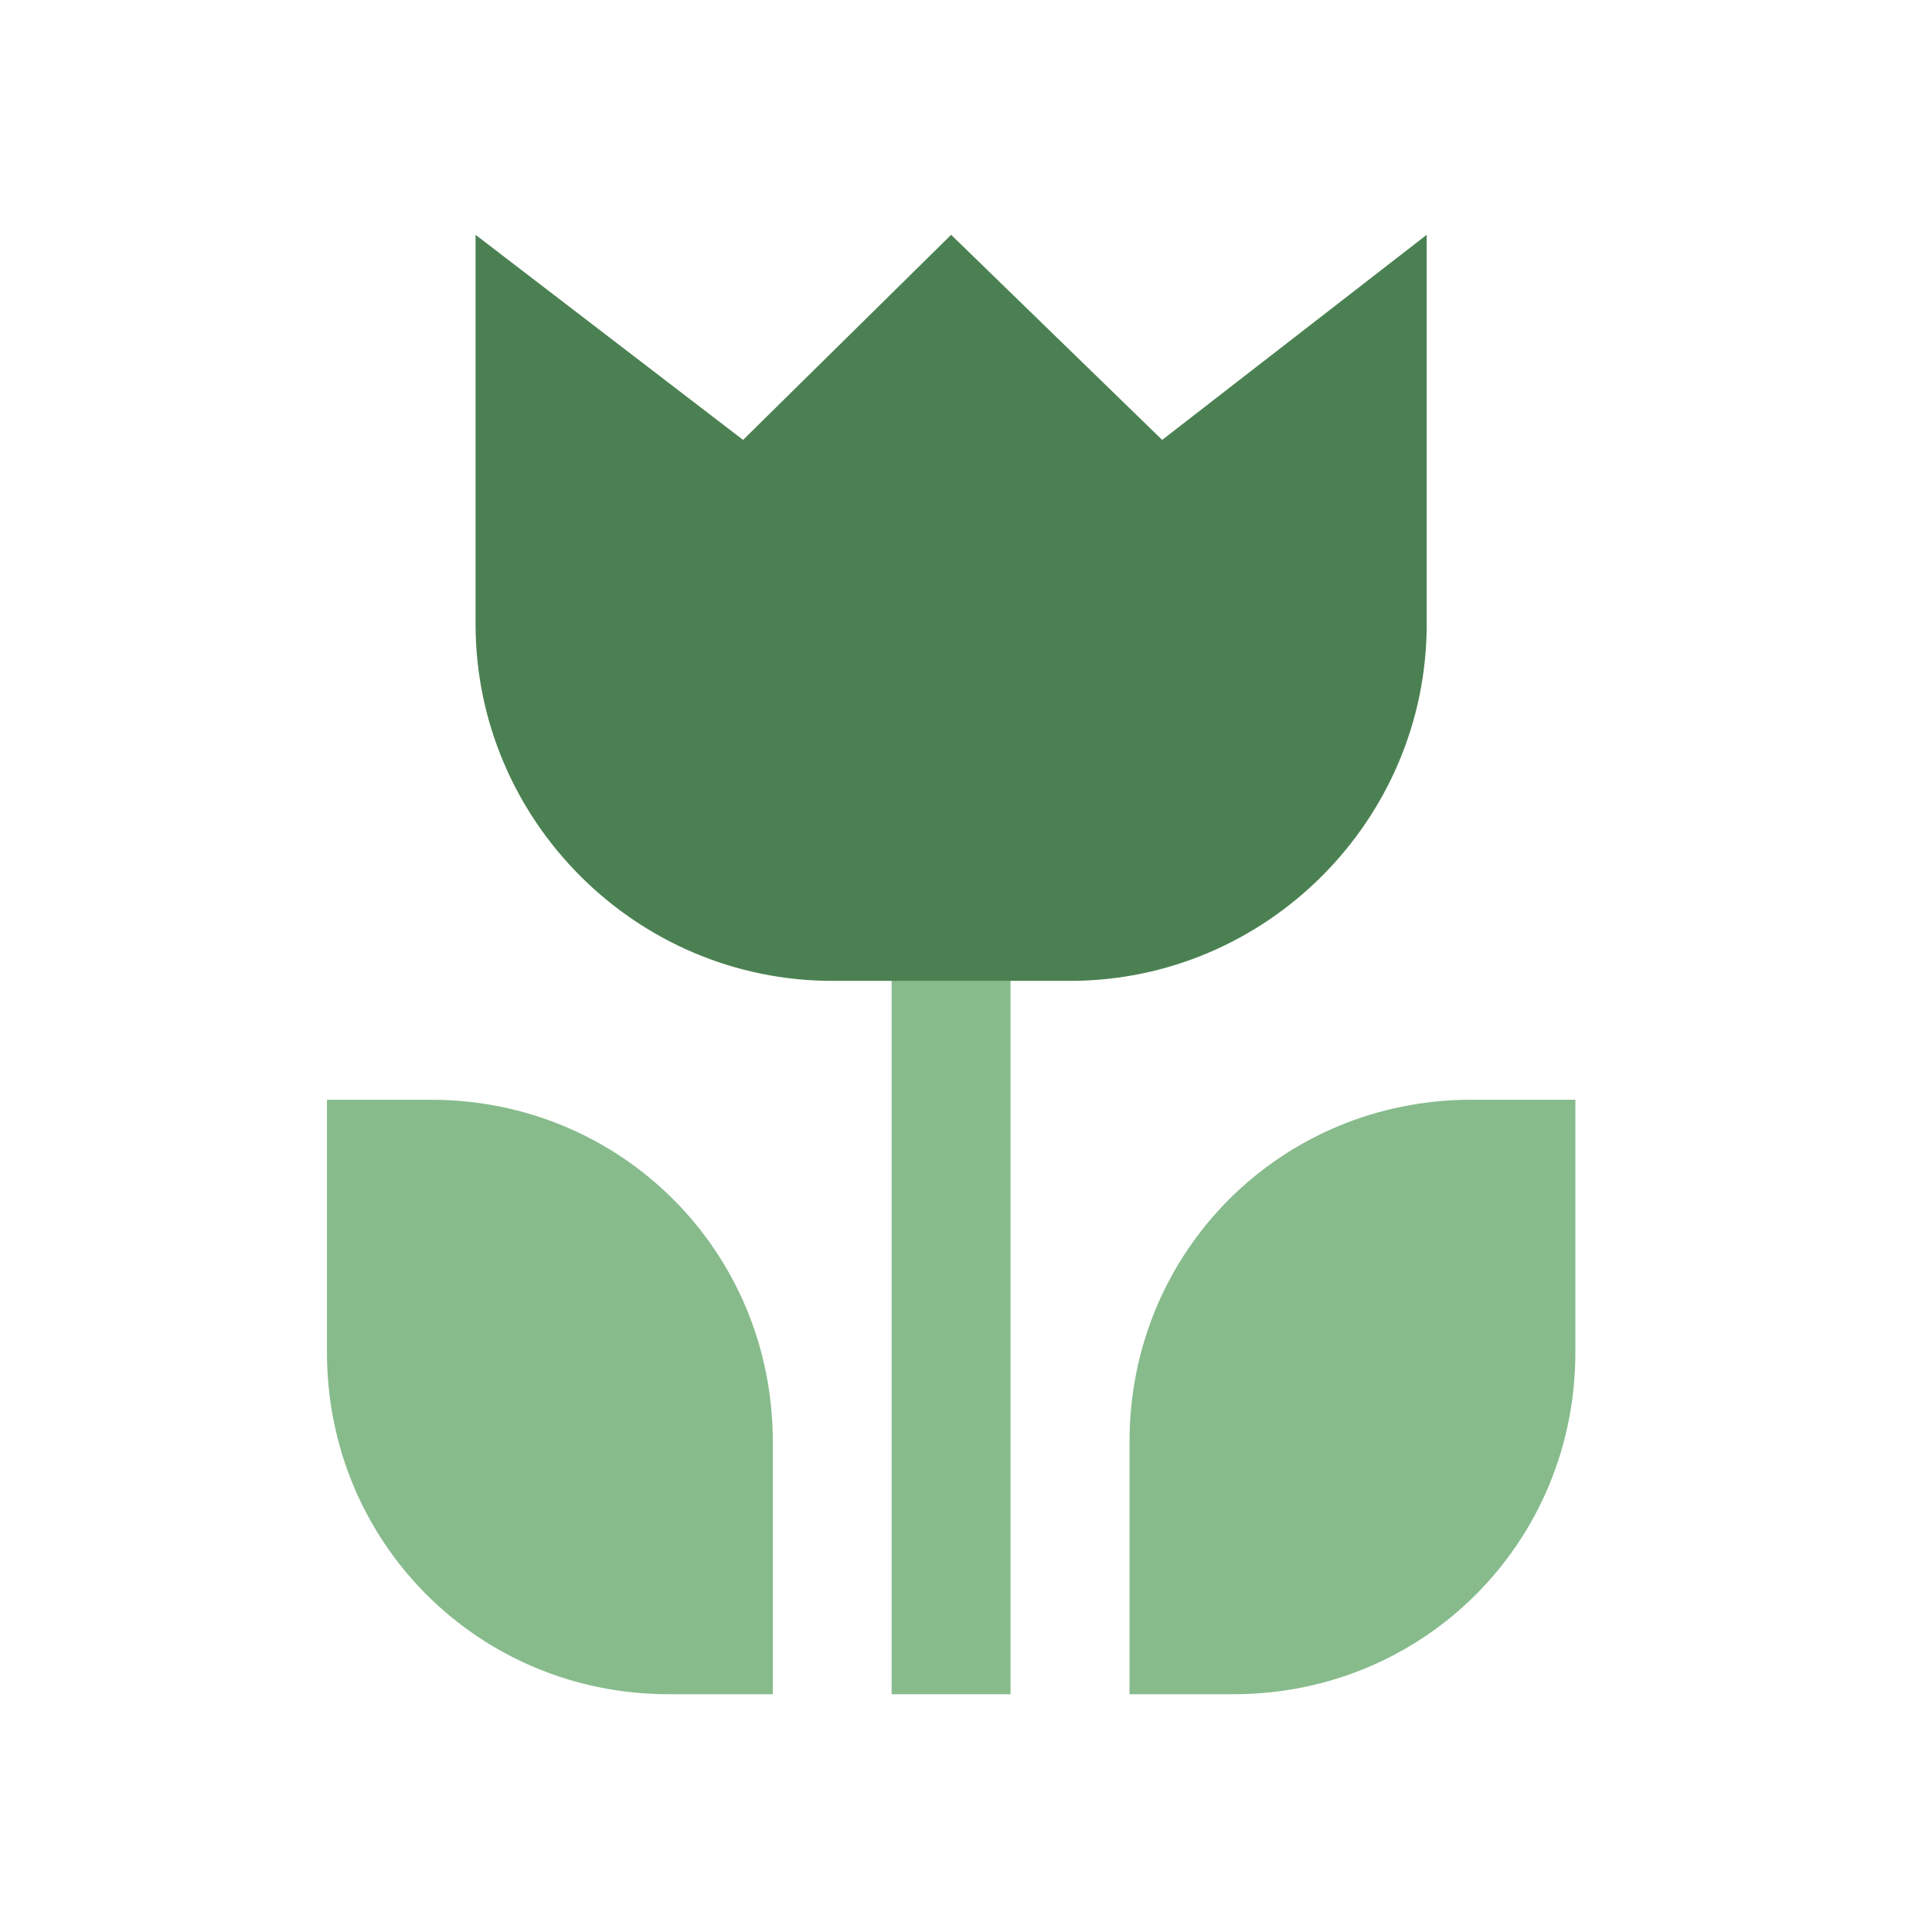
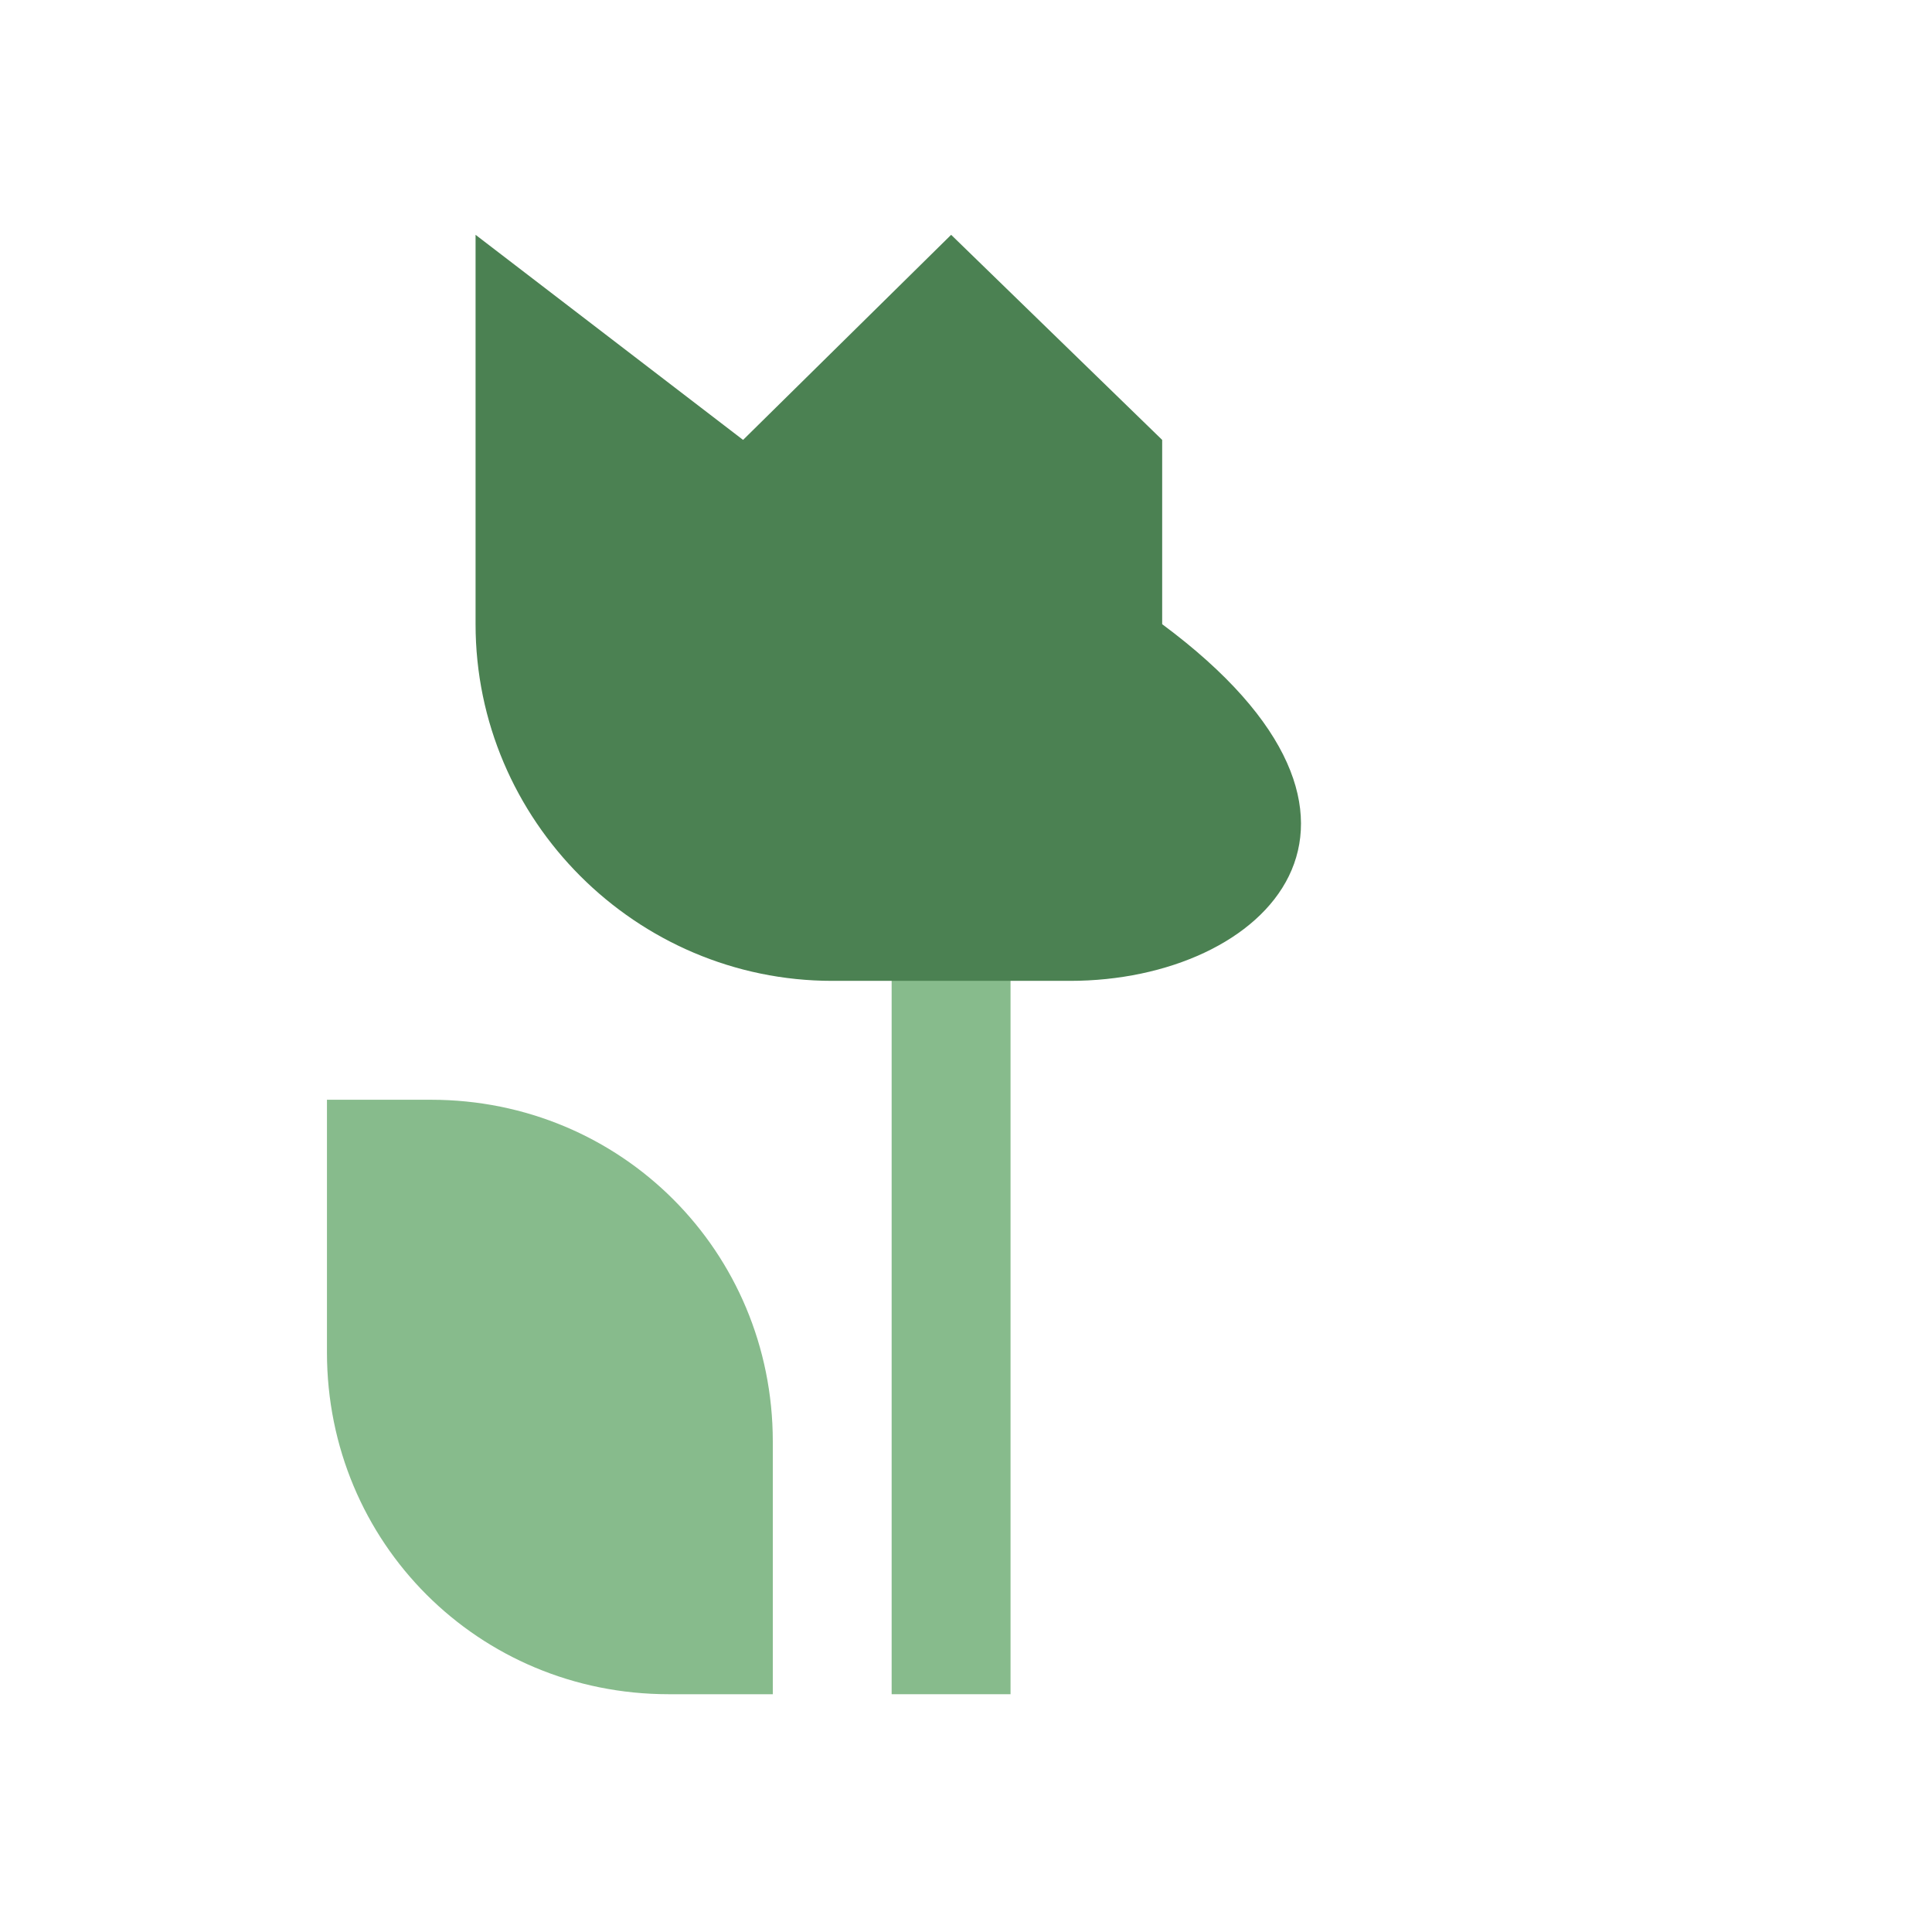
<svg xmlns="http://www.w3.org/2000/svg" width="39" height="39" viewBox="0 0 39 39" fill="none">
  <path d="M19.199 19.2V34.2" stroke="#87BB8C" stroke-width="2.4" stroke-miterlimit="10" />
-   <path fill-rule="evenodd" clip-rule="evenodd" d="M21.6 19.8H16.8C12.84 19.8 9.6 16.56 9.6 12.6V4.74L15 8.88L19.2 4.74L23.46 8.88L28.8 4.74V12.6C28.8 16.56 25.56 19.8 21.6 19.8Z" fill="#4B8152" />
-   <path fill-rule="evenodd" clip-rule="evenodd" d="M31.801 22.2H29.701C25.861 22.2 22.801 25.26 22.801 29.1V34.2H24.901C28.741 34.2 31.801 31.14 31.801 27.3V22.2Z" fill="#87BB8C" />
+   <path fill-rule="evenodd" clip-rule="evenodd" d="M21.6 19.8H16.8C12.84 19.8 9.6 16.56 9.6 12.6V4.74L15 8.88L19.2 4.74L23.46 8.88V12.6C28.8 16.56 25.56 19.8 21.6 19.8Z" fill="#4B8152" />
  <path fill-rule="evenodd" clip-rule="evenodd" d="M8.7 22.2H6.6V27.3C6.6 31.14 9.66 34.2 13.5 34.2H15.6V29.1C15.6 25.26 12.54 22.2 8.7 22.2Z" fill="#87BB8C" />
</svg>